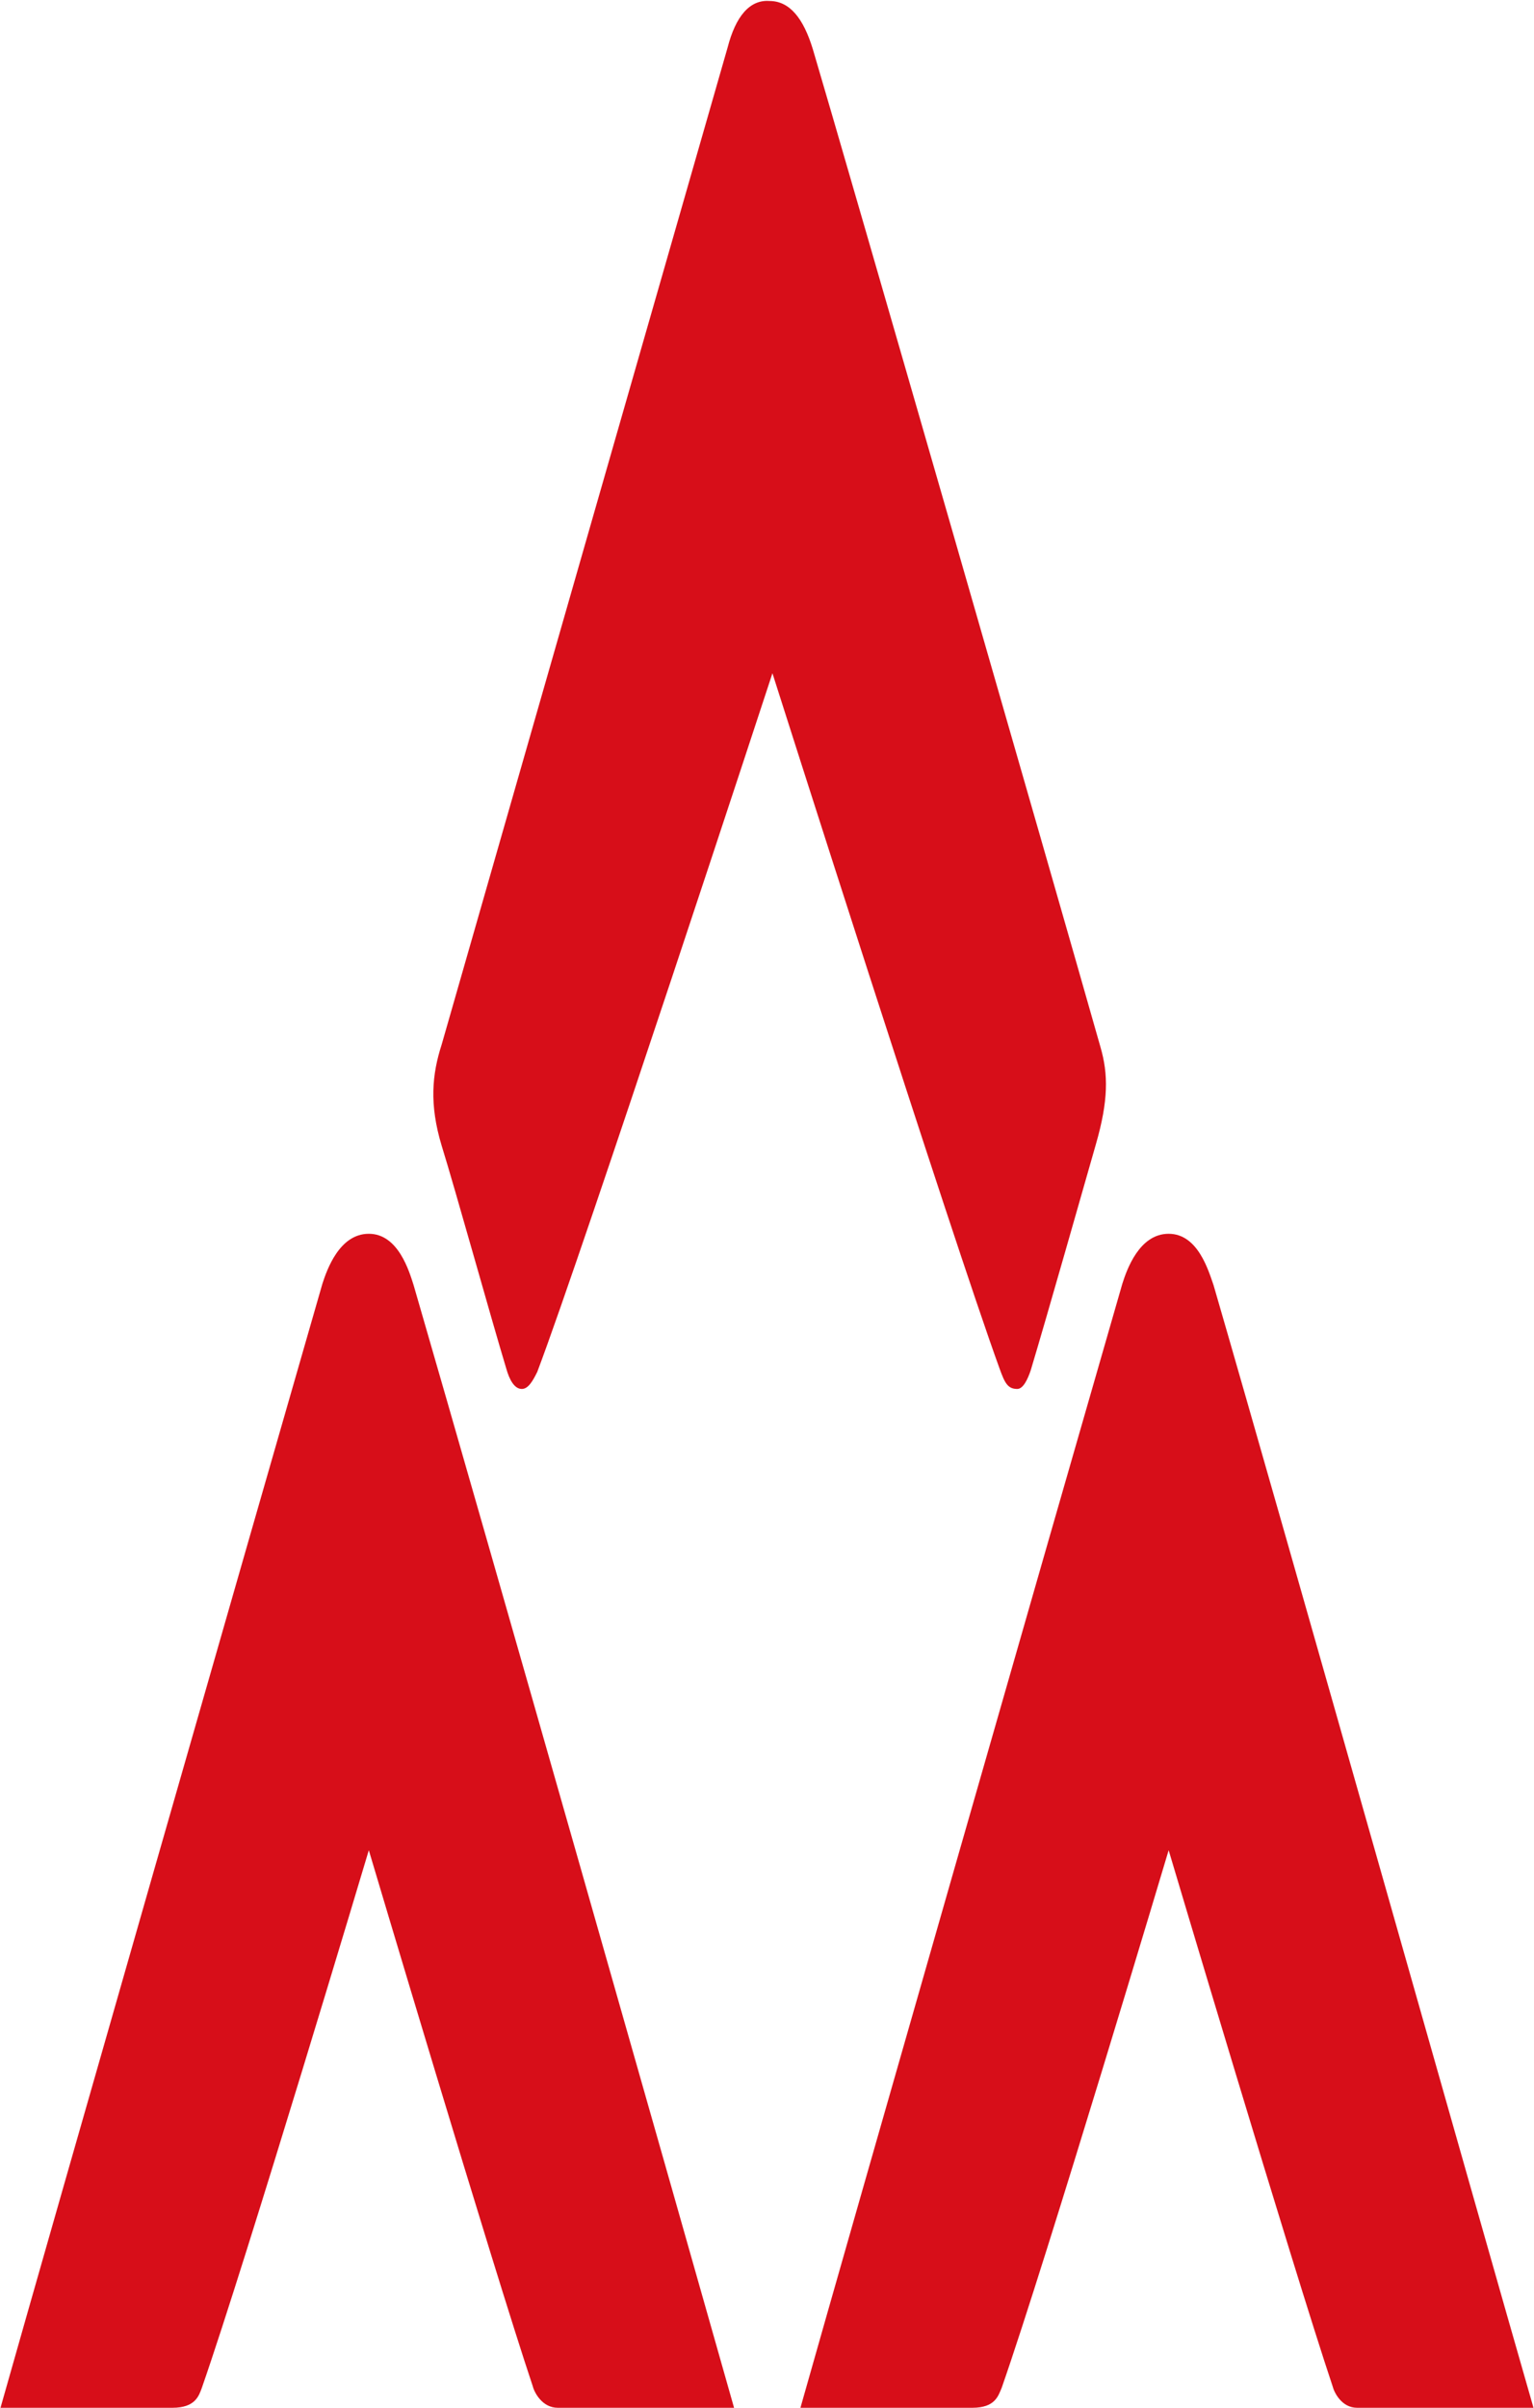
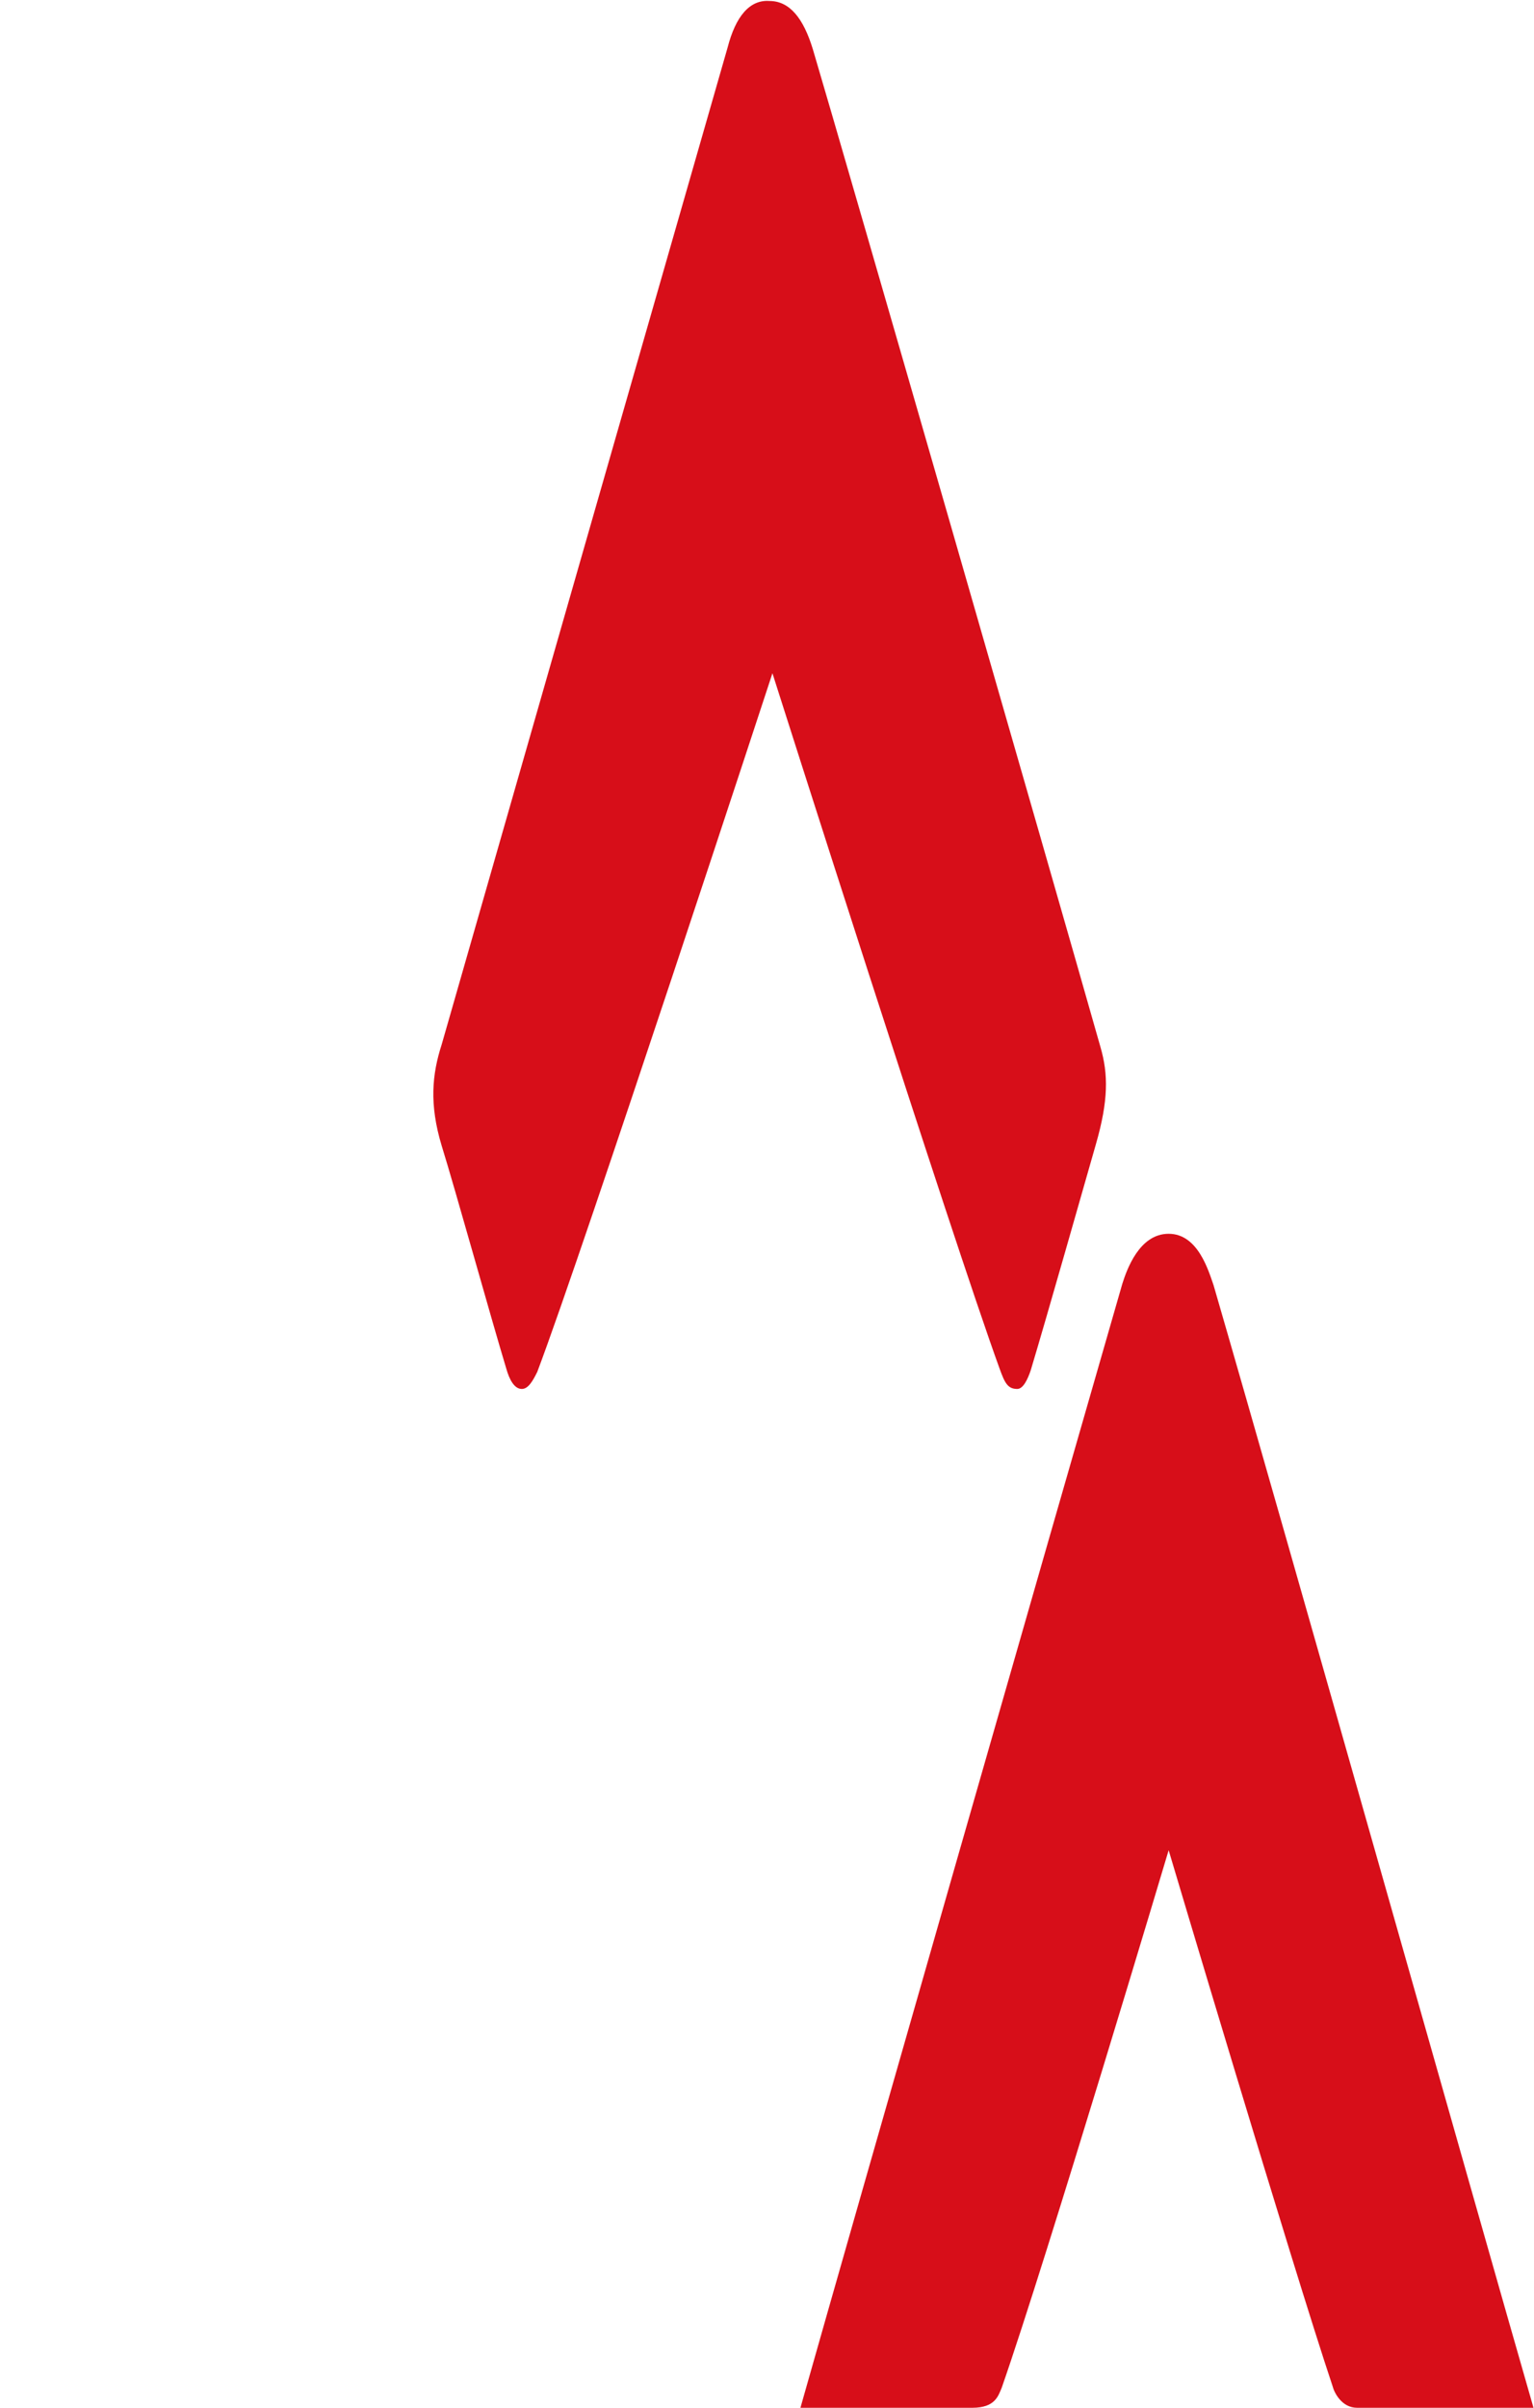
<svg xmlns="http://www.w3.org/2000/svg" version="1.2" viewBox="0 0 1551 2433" width="1551" height="2433">
  <title>0788</title>
  <style>
		.s0 { fill: #d70e19 } 
	</style>
  <g id="Layer">
    <g id="Layer">
		</g>
    <g id="Layer">
      <path id="Layer" class="s0" d="m735.7 47.9c-29.7 103.3-232.8 810.8-289.2 1007.8-9.6 29.8-12.6 60 0 101.8 14.1 45.4 49.8 173.9 65.5 225.8 3 10.6 8 20.2 15.6 20.2 6.5 0 11.1-8.1 15.6-17.2 46.9-123.9 237.8-706 237.8-706 0 0 181.4 570 229.8 703 5.1 14.1 8.1 20.2 17.7 20.2 6 0 10.5-9.6 13.6-18.7 16.1-53.4 53.4-184.9 66-228.8 12.6-43.8 12.6-70.5 4.5-98.2-45.3-159.8-259.5-903.1-290.7-1007.9-9.6-31.7-23.7-48.9-43.9-48.9-20.1-1.5-34.2 15.7-42.3 46.9z" />
    </g>
    <g id="Layer">
      <path id="Layer" class="s0" d="m1181.6 1869.6c0 0 125 419.8 165.8 541.7 1.5 6.1 9.1 21.7 24.7 21.7 14.1 0 178.4 0 178.4 0-55.9-194-249.9-880.9-323.5-1134.4-5-14.1-15.6-51.9-45.4-51.9-29.7 0-42.3 36.3-46.8 50.4-73.6 255-270.6 941.9-325.5 1135.9 0 0 150.1 0 173.8 0 23.2 0 26.2-12.1 29.7-20.2 45.4-130 168.8-543.2 168.8-543.2z" />
-       <path id="Layer" class="s0" d="m372.9 1869.6c0 0 125 419.8 165.8 541.7 1.5 6.1 9.5 21.7 25.2 21.7 14.1 0 178.3 0 178.3 0-54.9-194-250.4-880.9-324-1134.4-4.5-14.1-15.6-51.9-45.3-51.9-29.7 0-42.3 36.3-46.9 50.4-73.5 255-270.6 941.9-325.5 1135.9 0 0 150.2 0 173.9 0 23.1 0 26.7-12.1 29.7-20.2 45.3-130 168.8-543.2 168.8-543.2z" />
    </g>
  </g>
</svg>